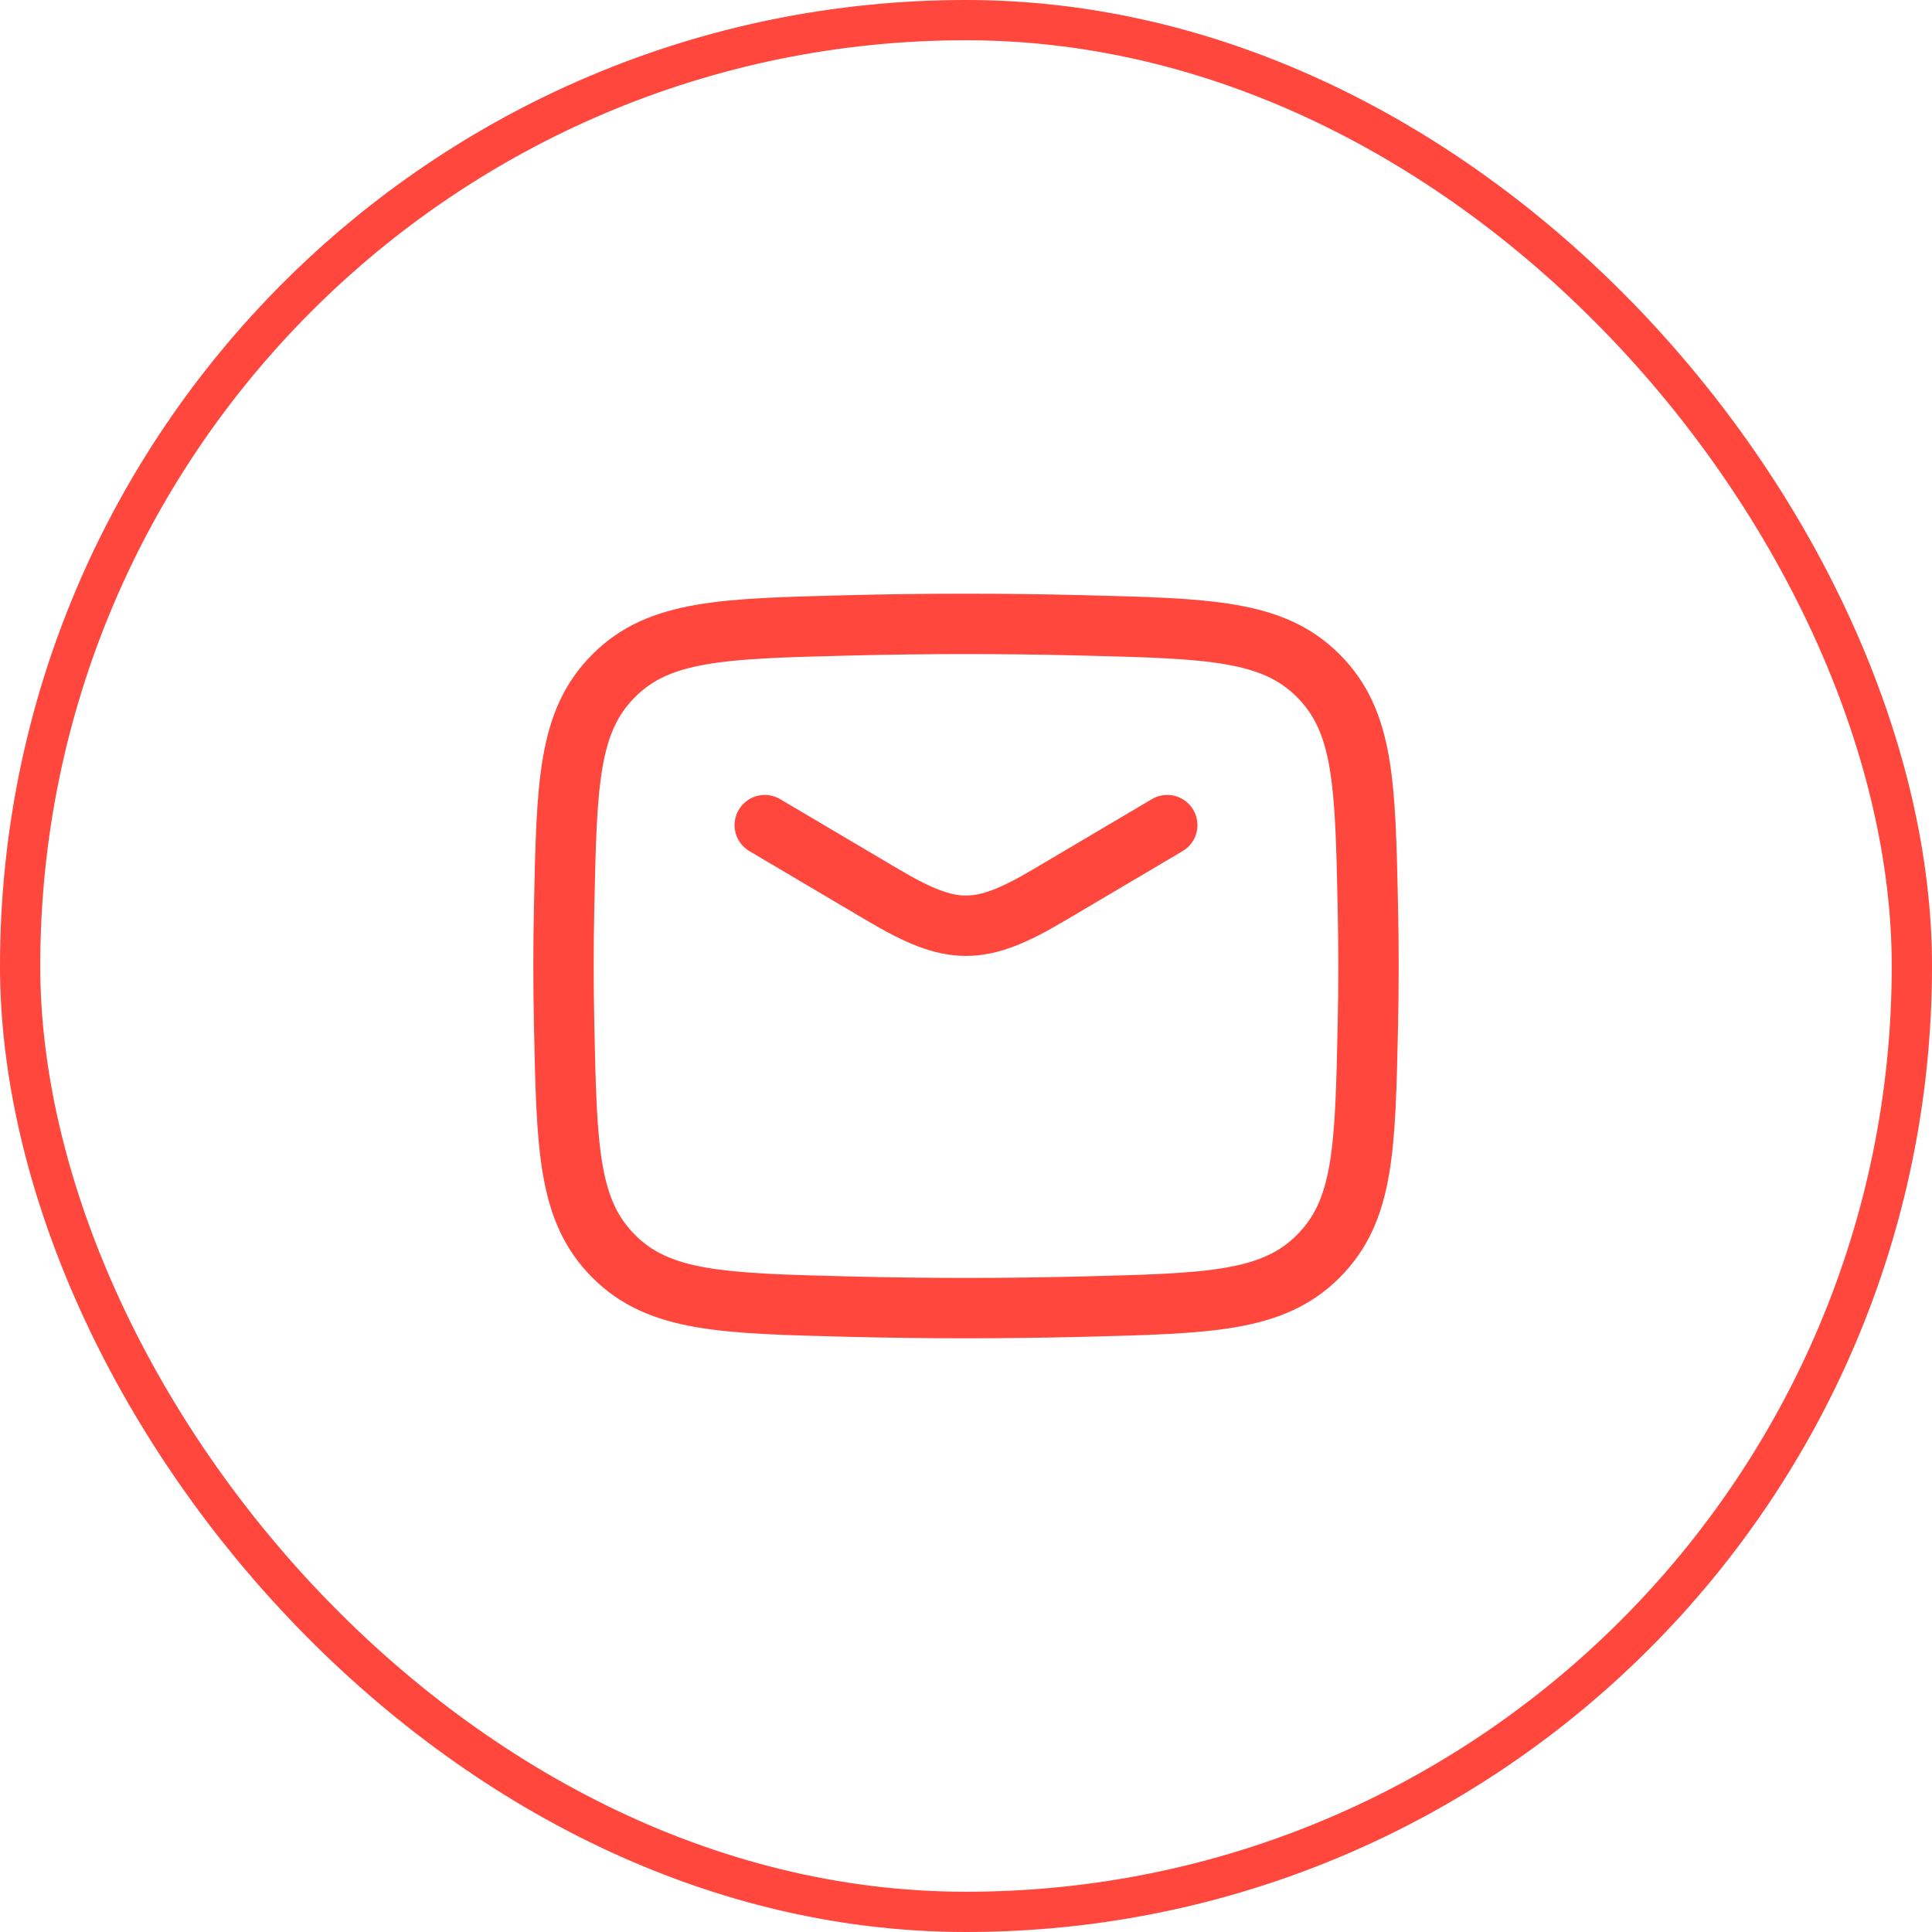
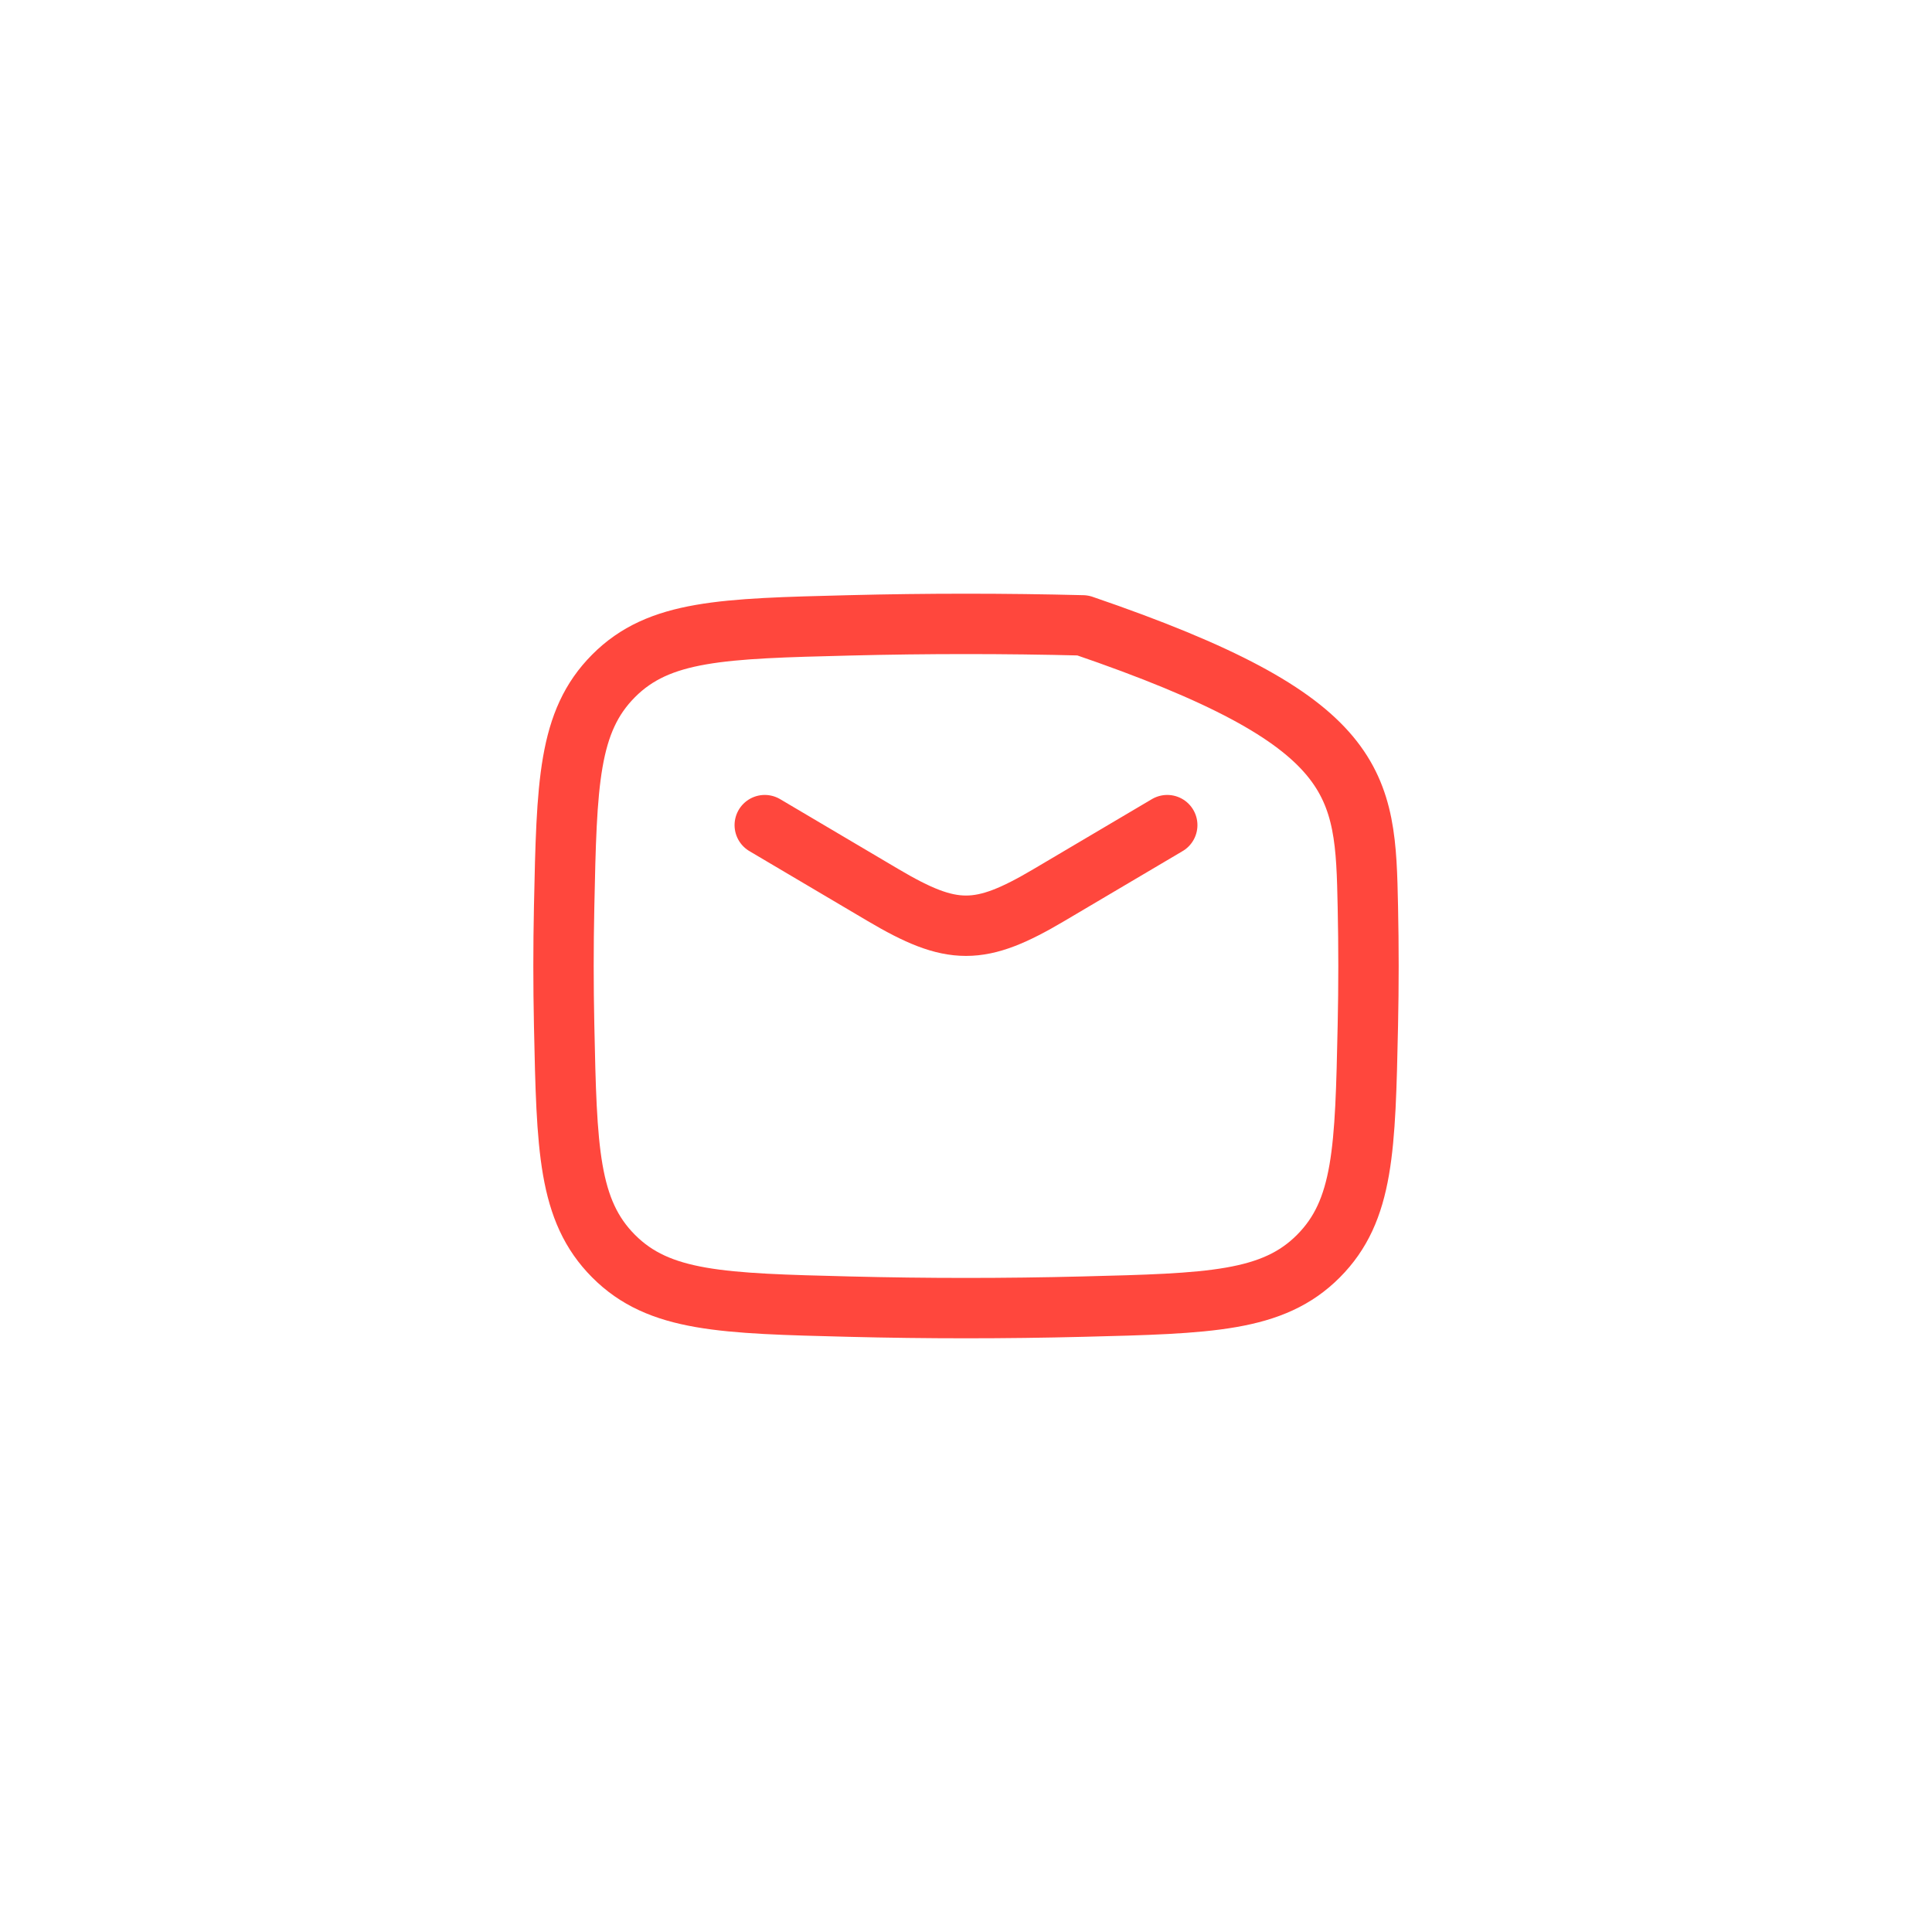
<svg xmlns="http://www.w3.org/2000/svg" width="48" height="48" viewBox="0 0 48 48" fill="none">
-   <rect x="0.5" y="0.5" width="47" height="47" rx="23.5" stroke="#FF473D" />
-   <path d="M19 20.5L21.942 22.239C23.657 23.253 24.343 23.253 26.058 22.239L29 20.5M21.099 15.537C23.039 15.488 24.961 15.488 26.901 15.537C30.05 15.616 31.624 15.655 32.755 16.791C33.886 17.926 33.919 19.459 33.984 22.524C34.005 23.51 34.005 24.49 33.984 25.476C33.919 28.541 33.886 30.074 32.755 31.209C31.624 32.345 30.05 32.384 26.901 32.463C24.961 32.512 23.039 32.512 21.099 32.463C17.95 32.384 16.376 32.345 15.245 31.209C14.114 30.074 14.081 28.541 14.016 25.476C13.995 24.49 13.995 23.51 14.016 22.524C14.081 19.459 14.114 17.926 15.245 16.791C16.376 15.655 17.95 15.616 21.099 15.537Z" stroke="#FF473D" stroke-width="1.5" stroke-linecap="round" stroke-linejoin="round" />
+   <path d="M19 20.5L21.942 22.239C23.657 23.253 24.343 23.253 26.058 22.239L29 20.5M21.099 15.537C23.039 15.488 24.961 15.488 26.901 15.537C33.886 17.926 33.919 19.459 33.984 22.524C34.005 23.51 34.005 24.49 33.984 25.476C33.919 28.541 33.886 30.074 32.755 31.209C31.624 32.345 30.05 32.384 26.901 32.463C24.961 32.512 23.039 32.512 21.099 32.463C17.95 32.384 16.376 32.345 15.245 31.209C14.114 30.074 14.081 28.541 14.016 25.476C13.995 24.49 13.995 23.51 14.016 22.524C14.081 19.459 14.114 17.926 15.245 16.791C16.376 15.655 17.95 15.616 21.099 15.537Z" stroke="#FF473D" stroke-width="1.5" stroke-linecap="round" stroke-linejoin="round" />
</svg>